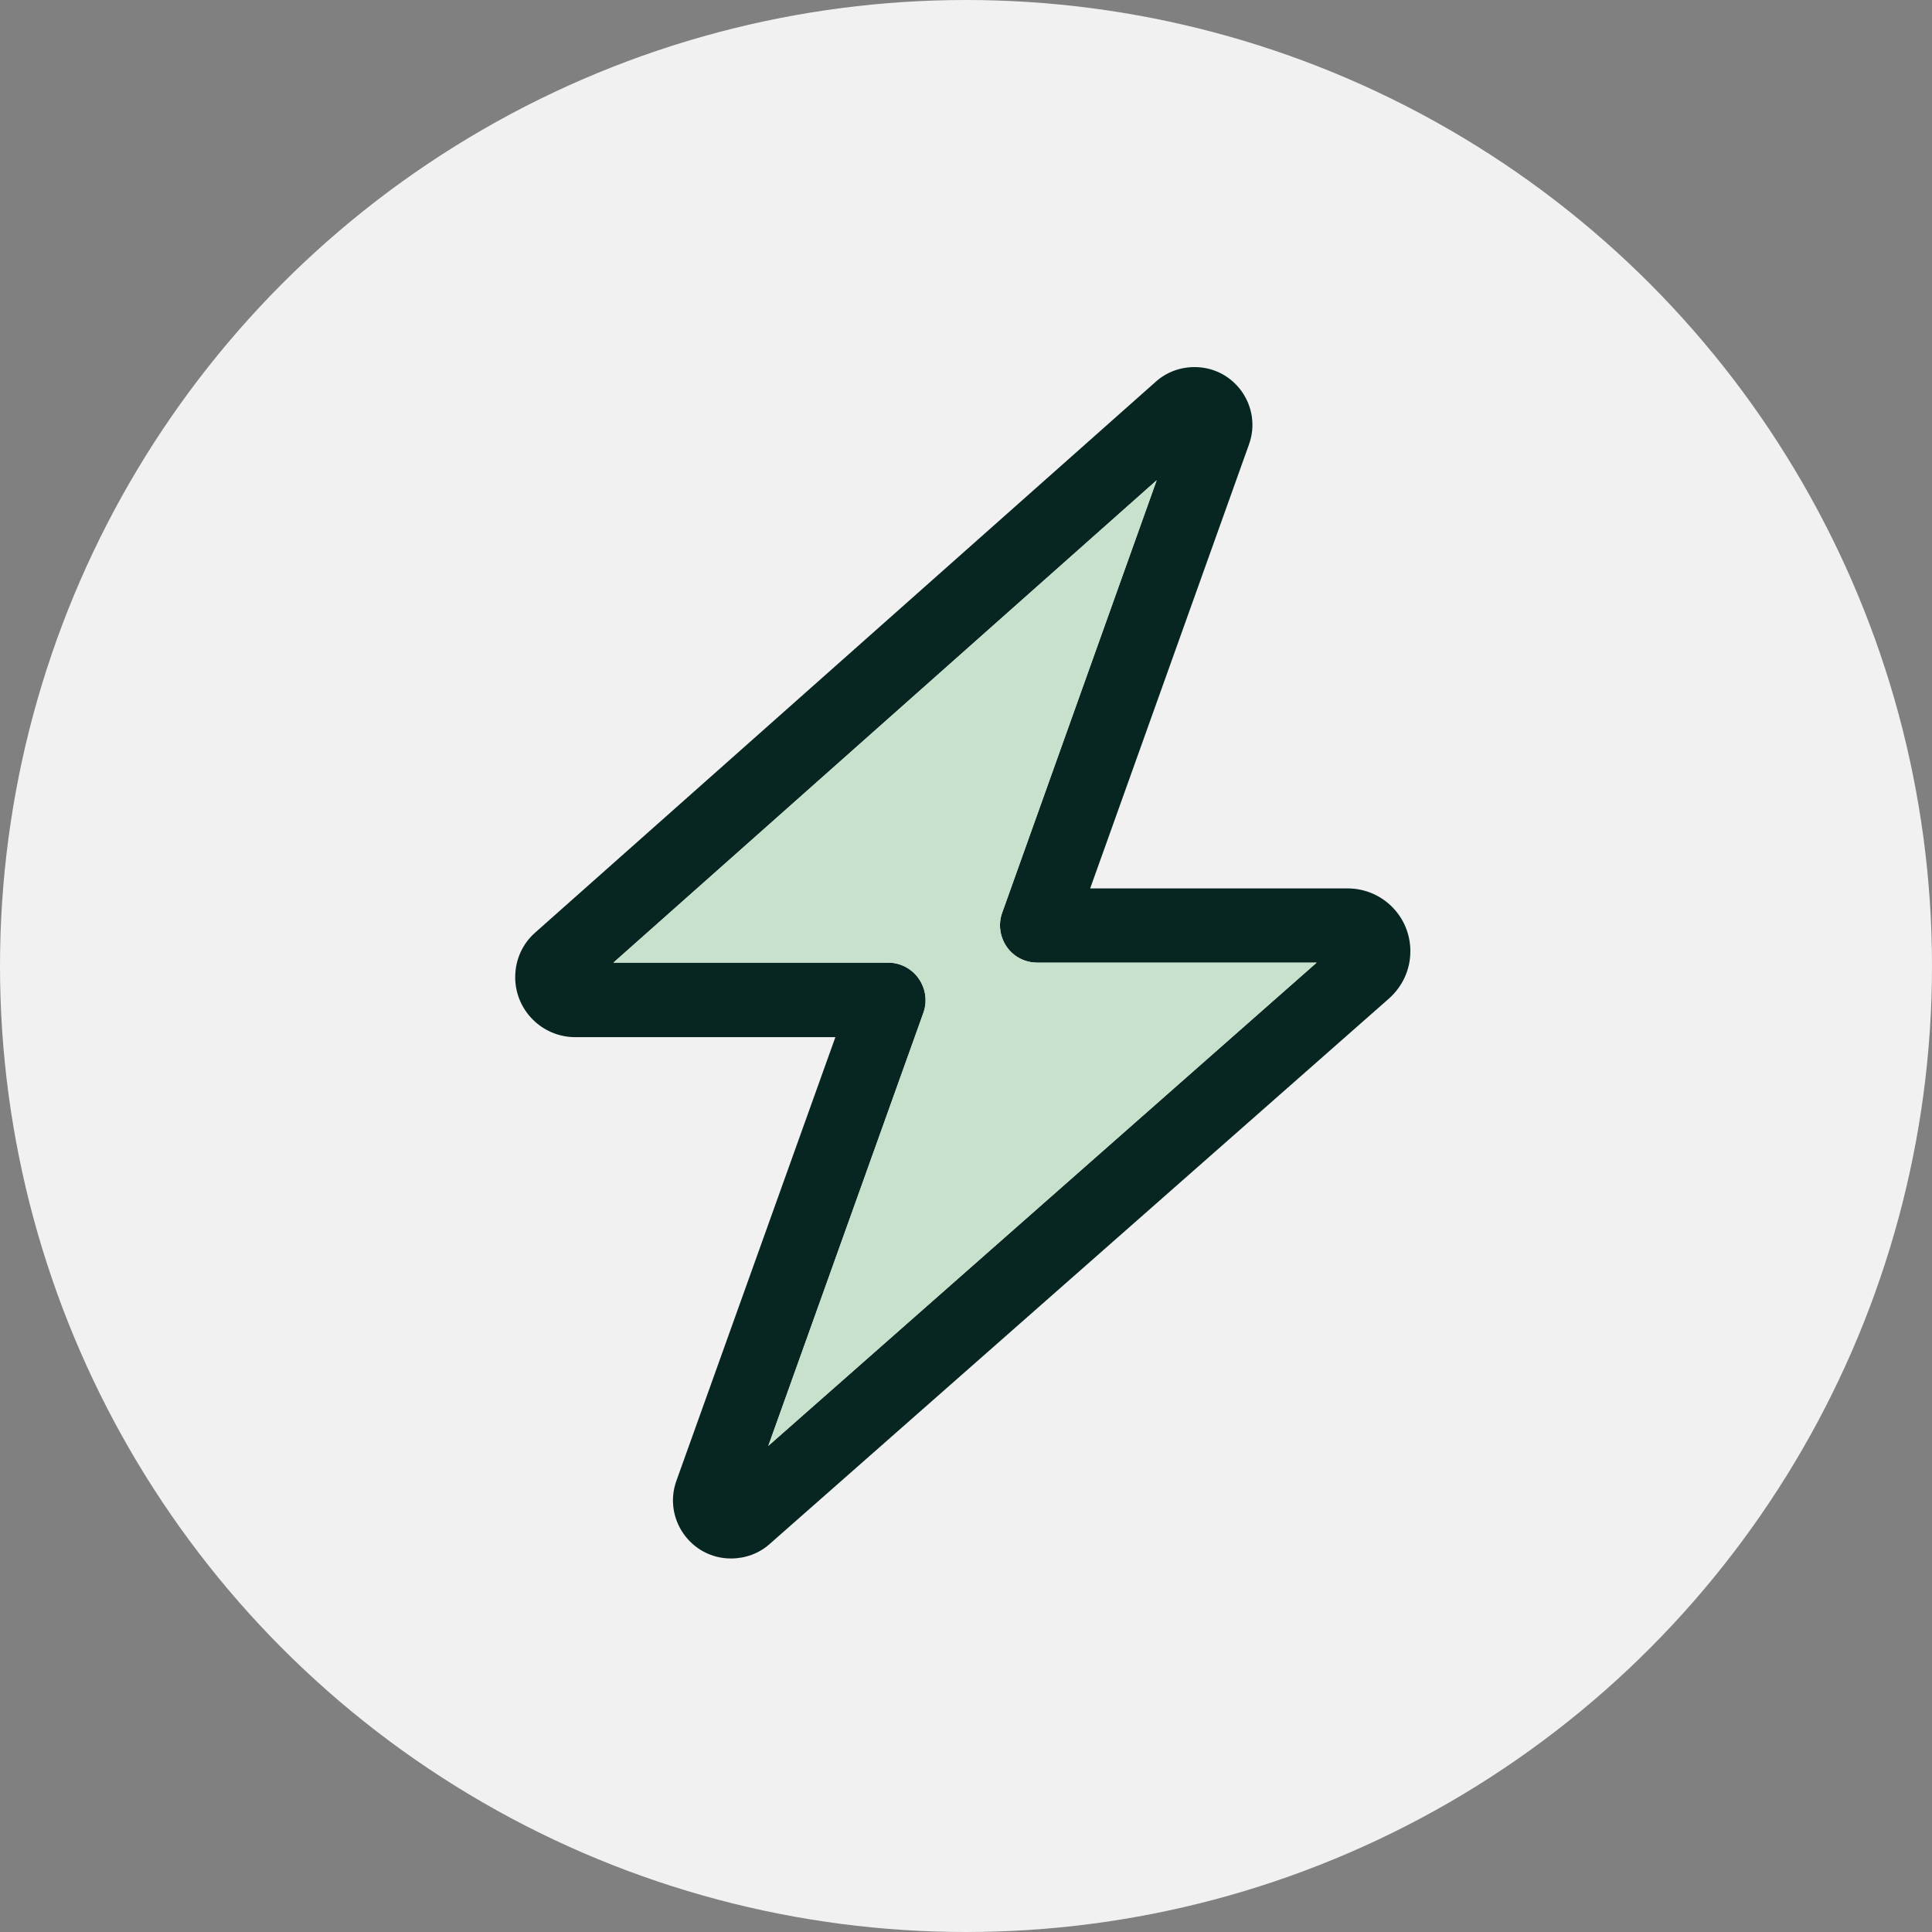
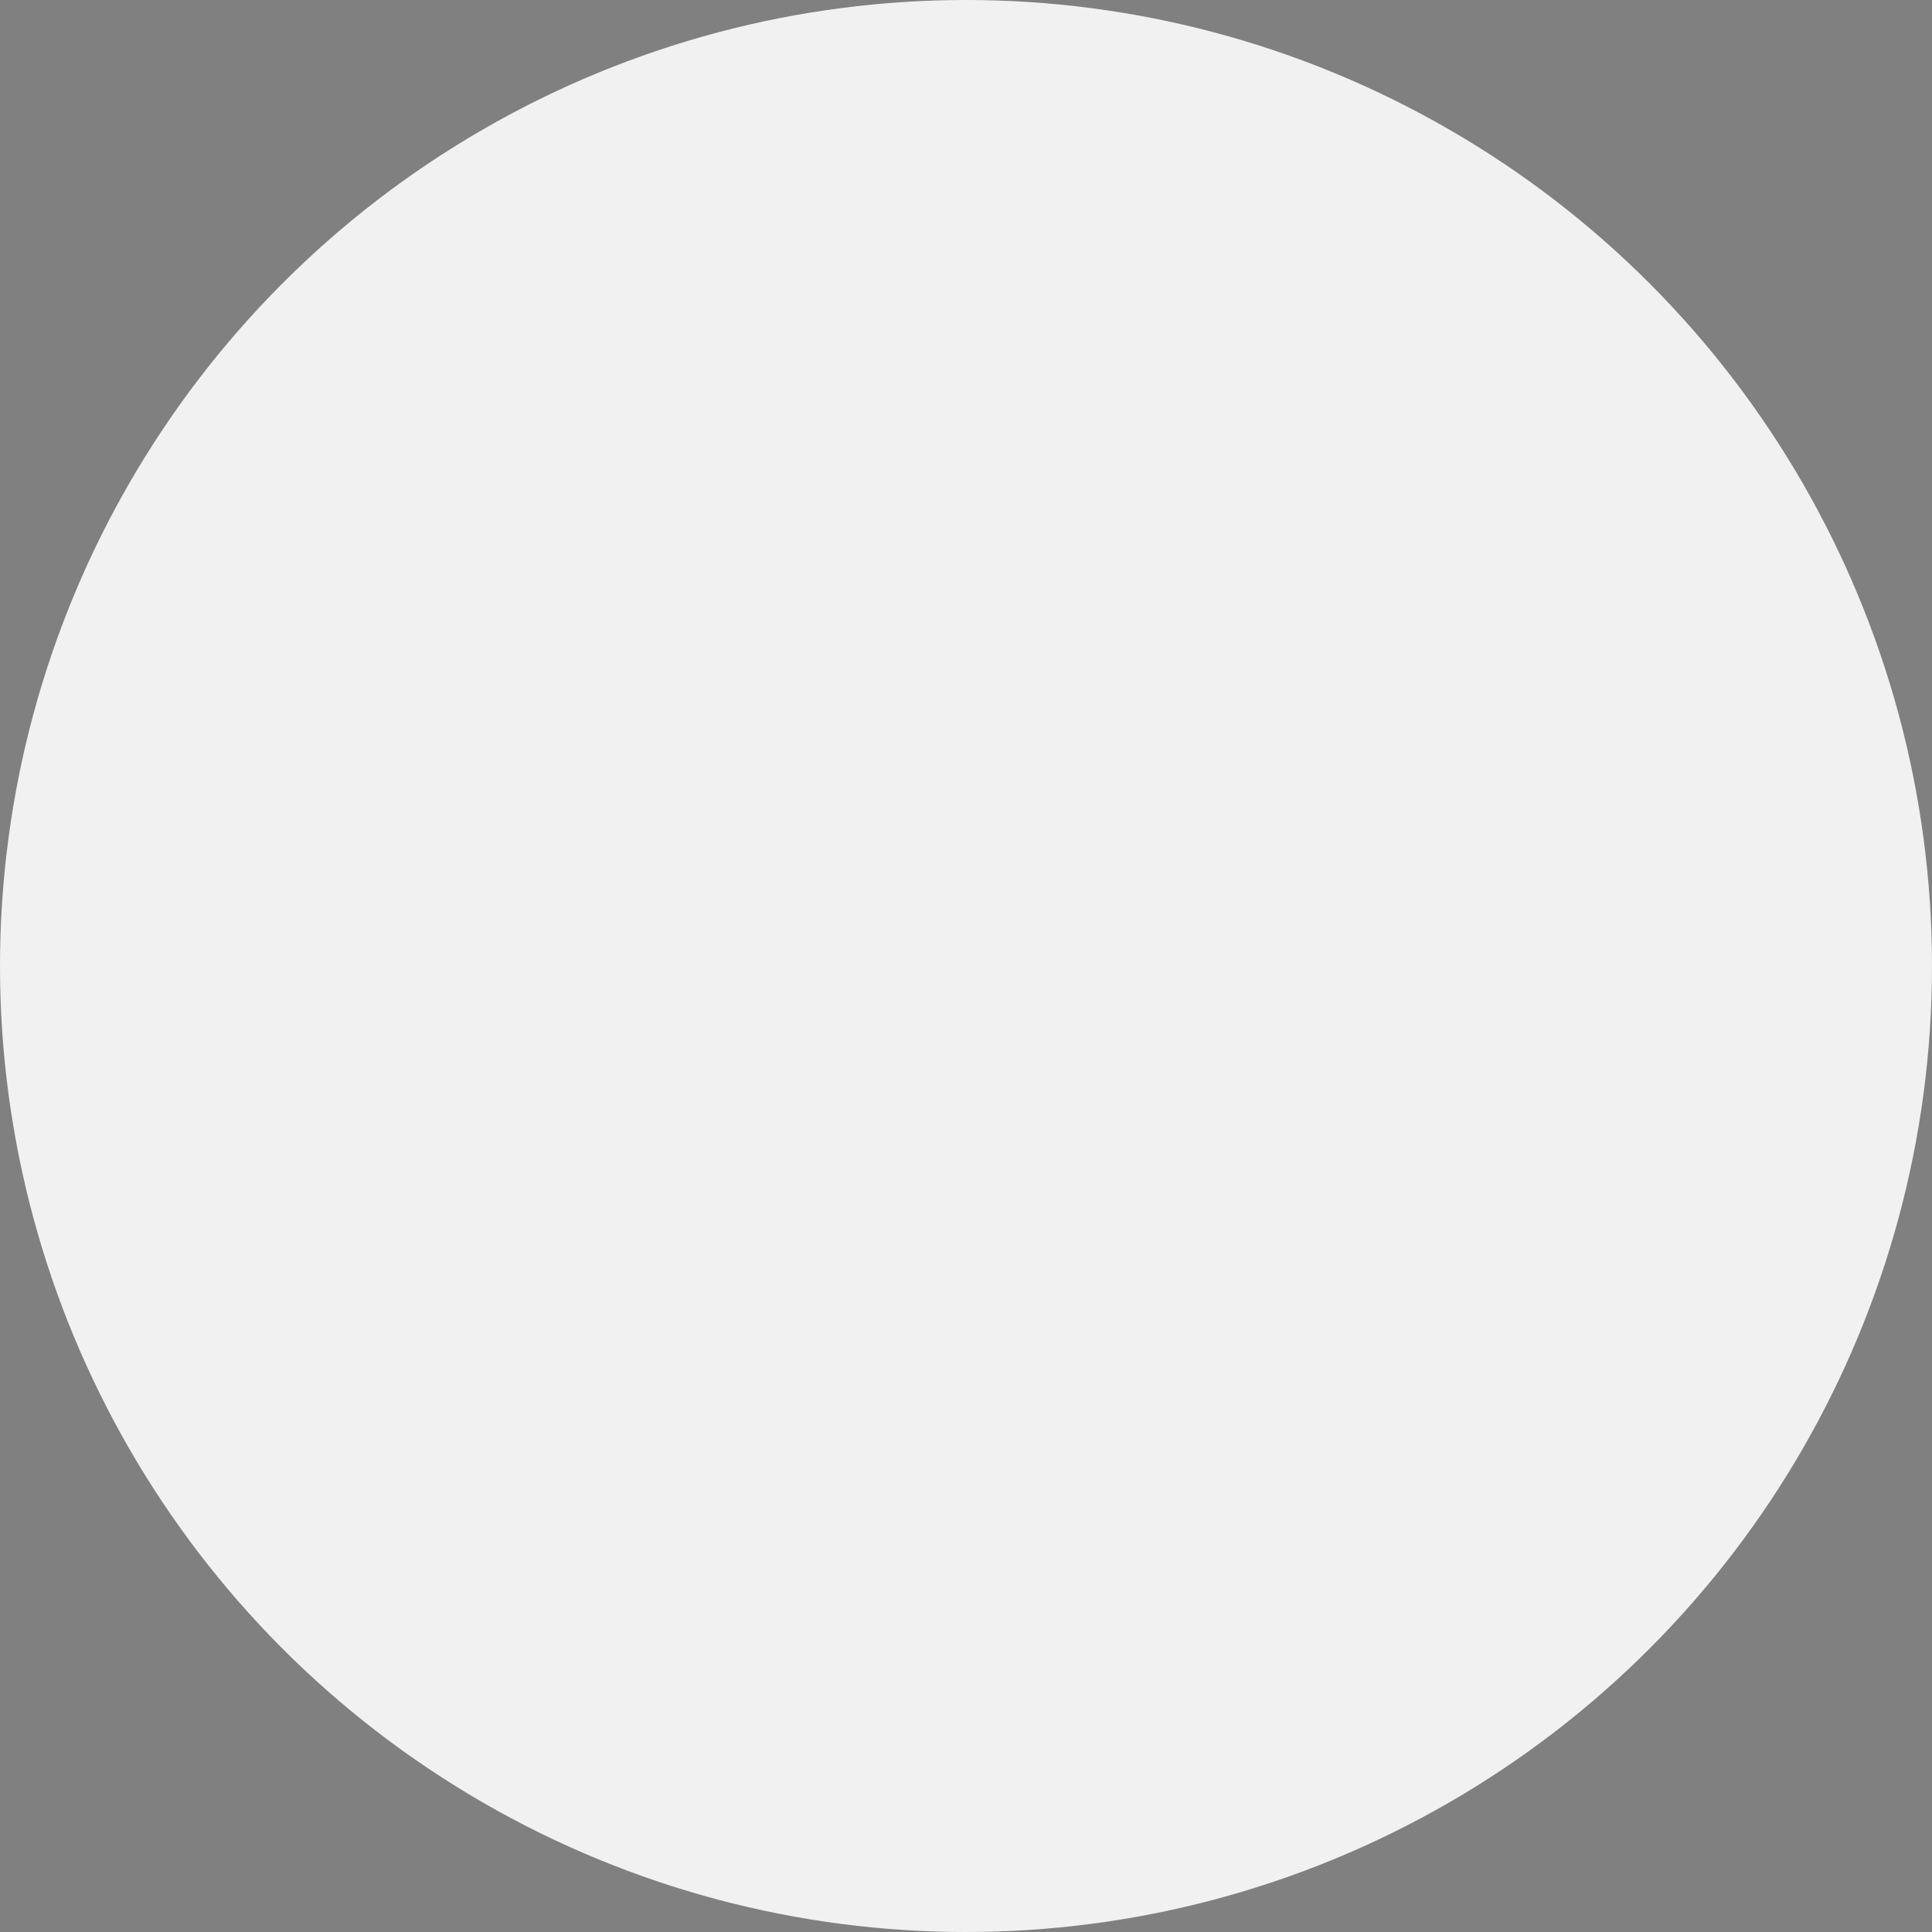
<svg xmlns="http://www.w3.org/2000/svg" width="300" height="300" viewBox="0 0 300 300" fill="none">
  <rect x="0" y="0" width="300" height="300" fill="#808080" stroke="none" />
  <circle cx="150" cy="150" r="150" fill="#F1F1F1" />
  <g clip-path="url(#clip0_446_41)">
    <path d="M209.24 137.951H169.282L193.945 69.006C196.037 63.177 191.723 57 185.492 57C183.27 57 181.134 57.783 179.479 59.262L83.137 144.78C81.133 146.52 80 149.043 80 151.74C80 156.873 84.183 161.049 89.325 161.049H129.718L105.011 229.994C102.963 235.823 107.277 242 113.508 242C115.73 242 117.866 241.217 119.478 239.782L215.688 155.046C217.824 153.132 219 150.522 219 147.695C219 142.301 214.643 137.951 209.24 137.951ZM119.303 224.514L143.4 157.221C144.01 155.481 143.748 153.524 142.659 151.958C141.57 150.392 139.783 149.478 137.909 149.478H95.251L179.609 74.573L155.6 141.779C154.99 143.519 155.252 145.476 156.341 147.042C157.43 148.608 159.217 149.478 161.091 149.478H204.446L119.303 224.514Z" fill="#072622" />
-     <path d="M143.4 157.221C144.01 155.481 143.748 153.524 142.659 151.958C141.57 150.392 139.783 149.478 137.909 149.478H95.251L179.609 74.573L155.6 141.779C154.99 143.519 155.252 145.476 156.341 147.042C157.43 148.608 159.217 149.478 161.091 149.478H204.446L119.303 224.514L143.4 157.221Z" fill="#C8E1CD" />
  </g>
  <defs>
    <clipPath id="clip0_446_41">
-       <rect width="139" height="185" fill="white" transform="translate(80 57)" />
-     </clipPath>
+       </clipPath>
  </defs>
</svg>